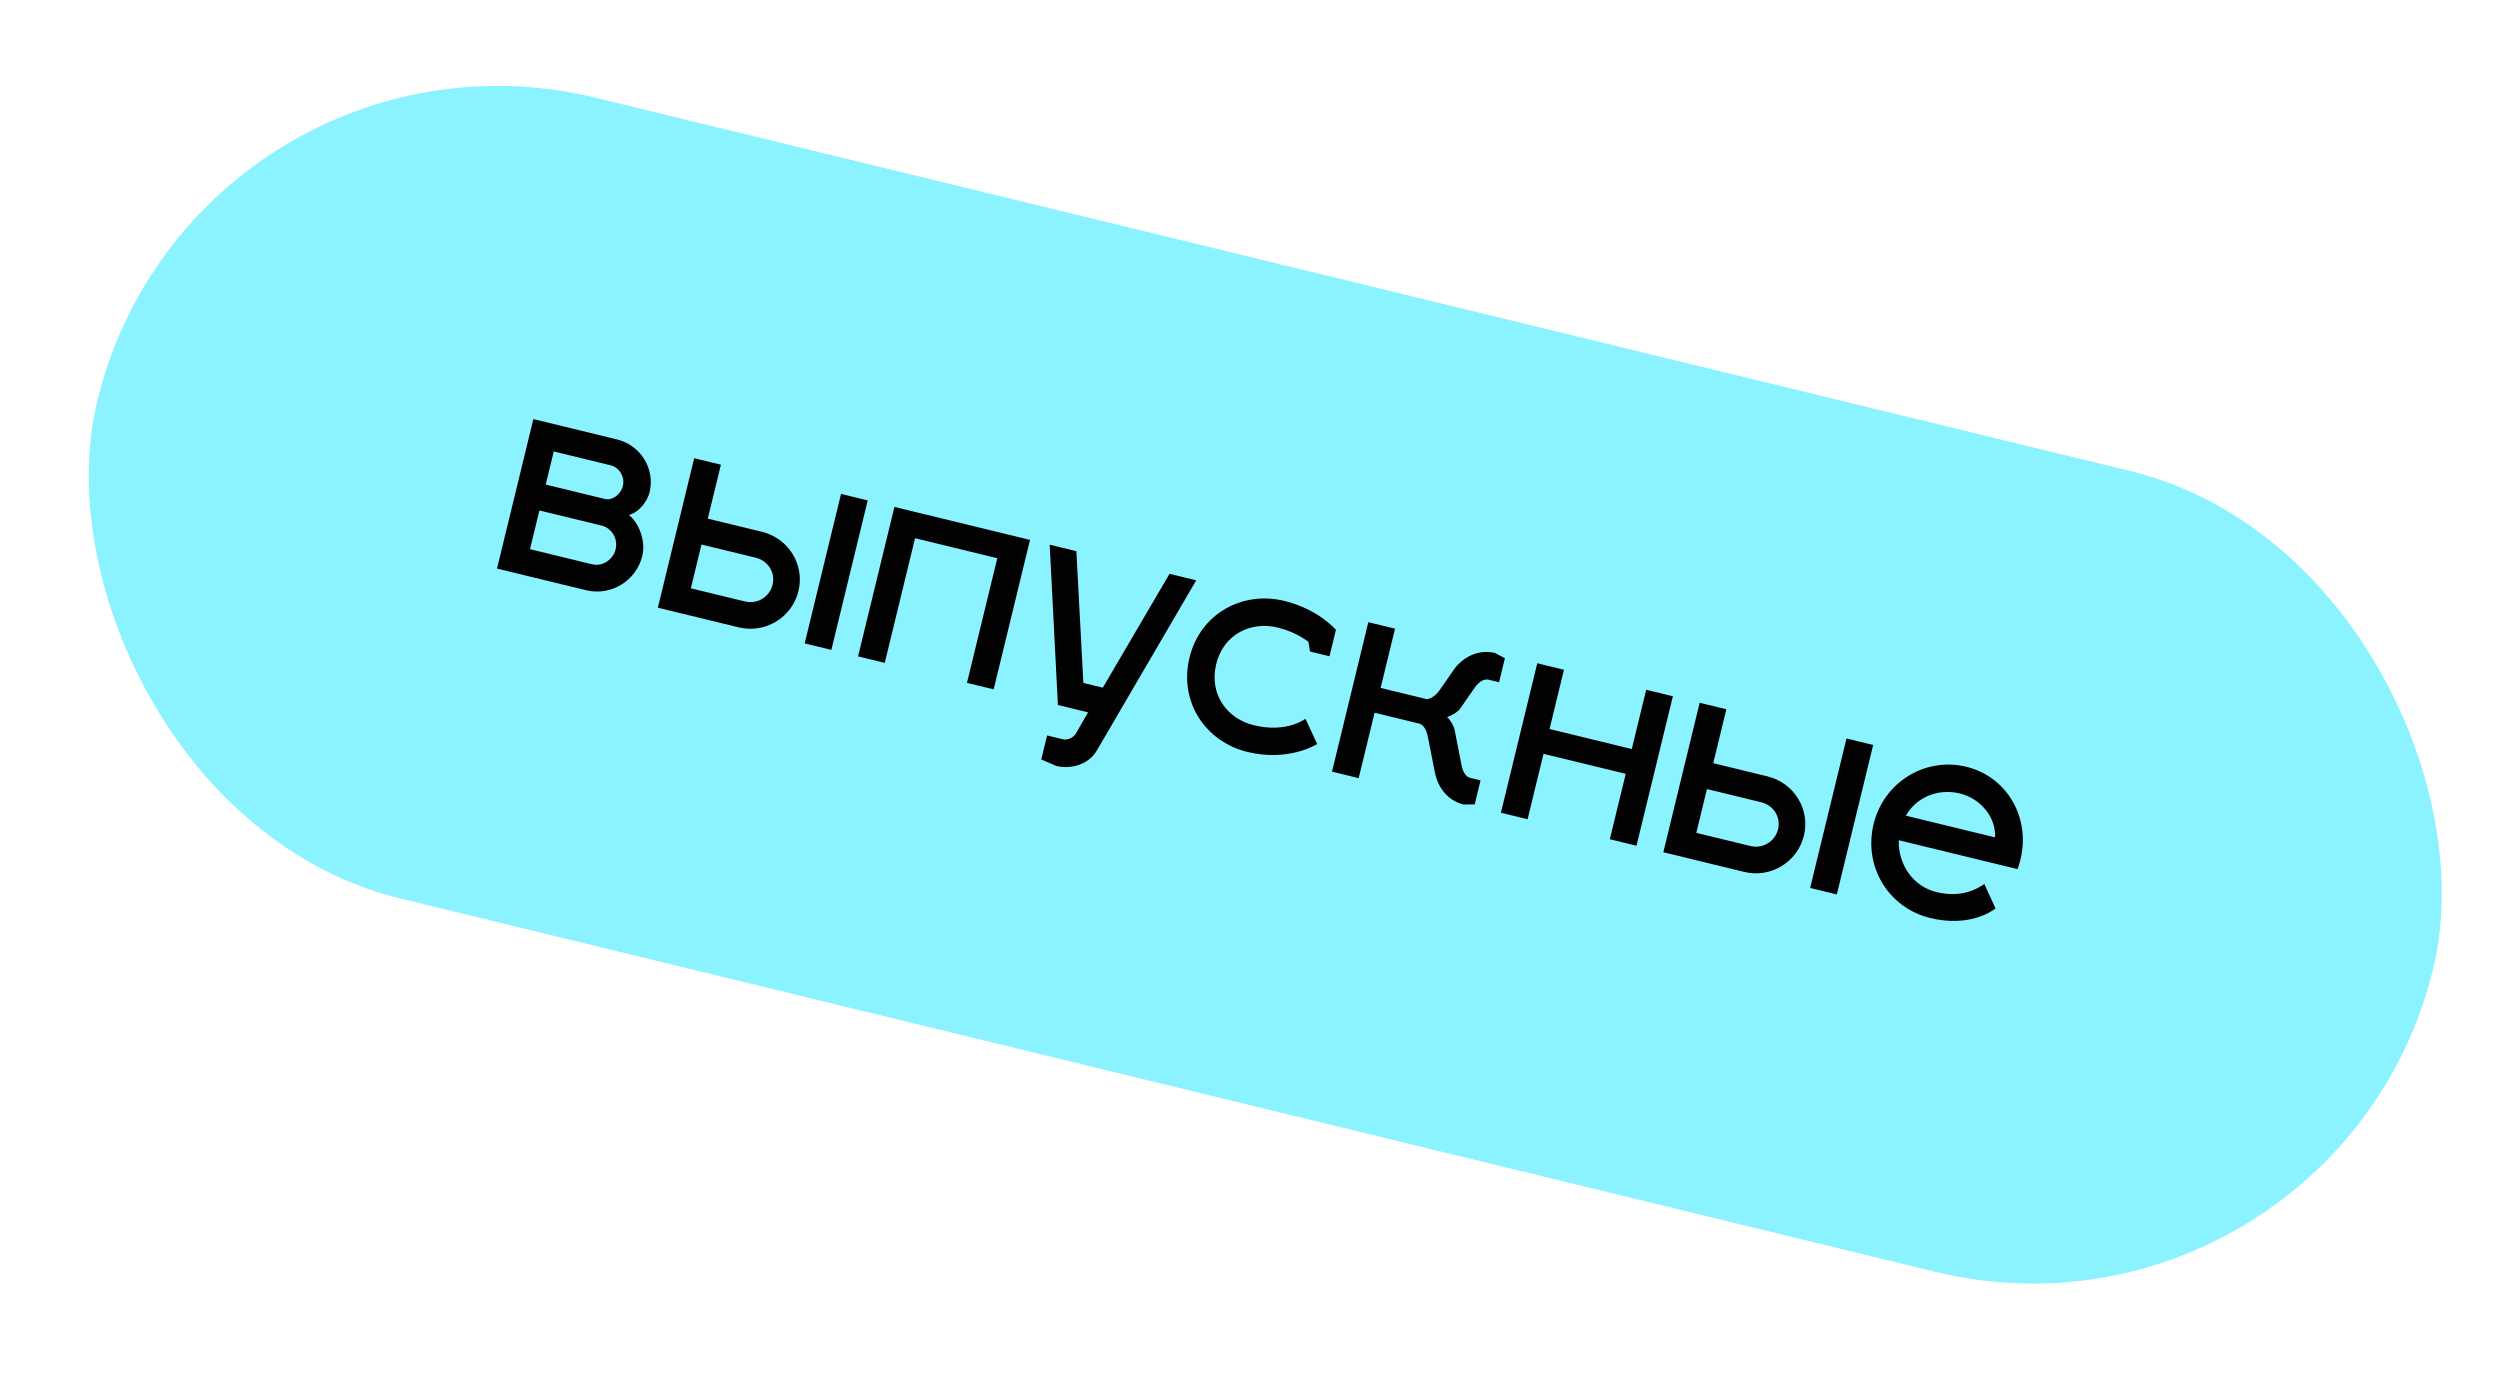
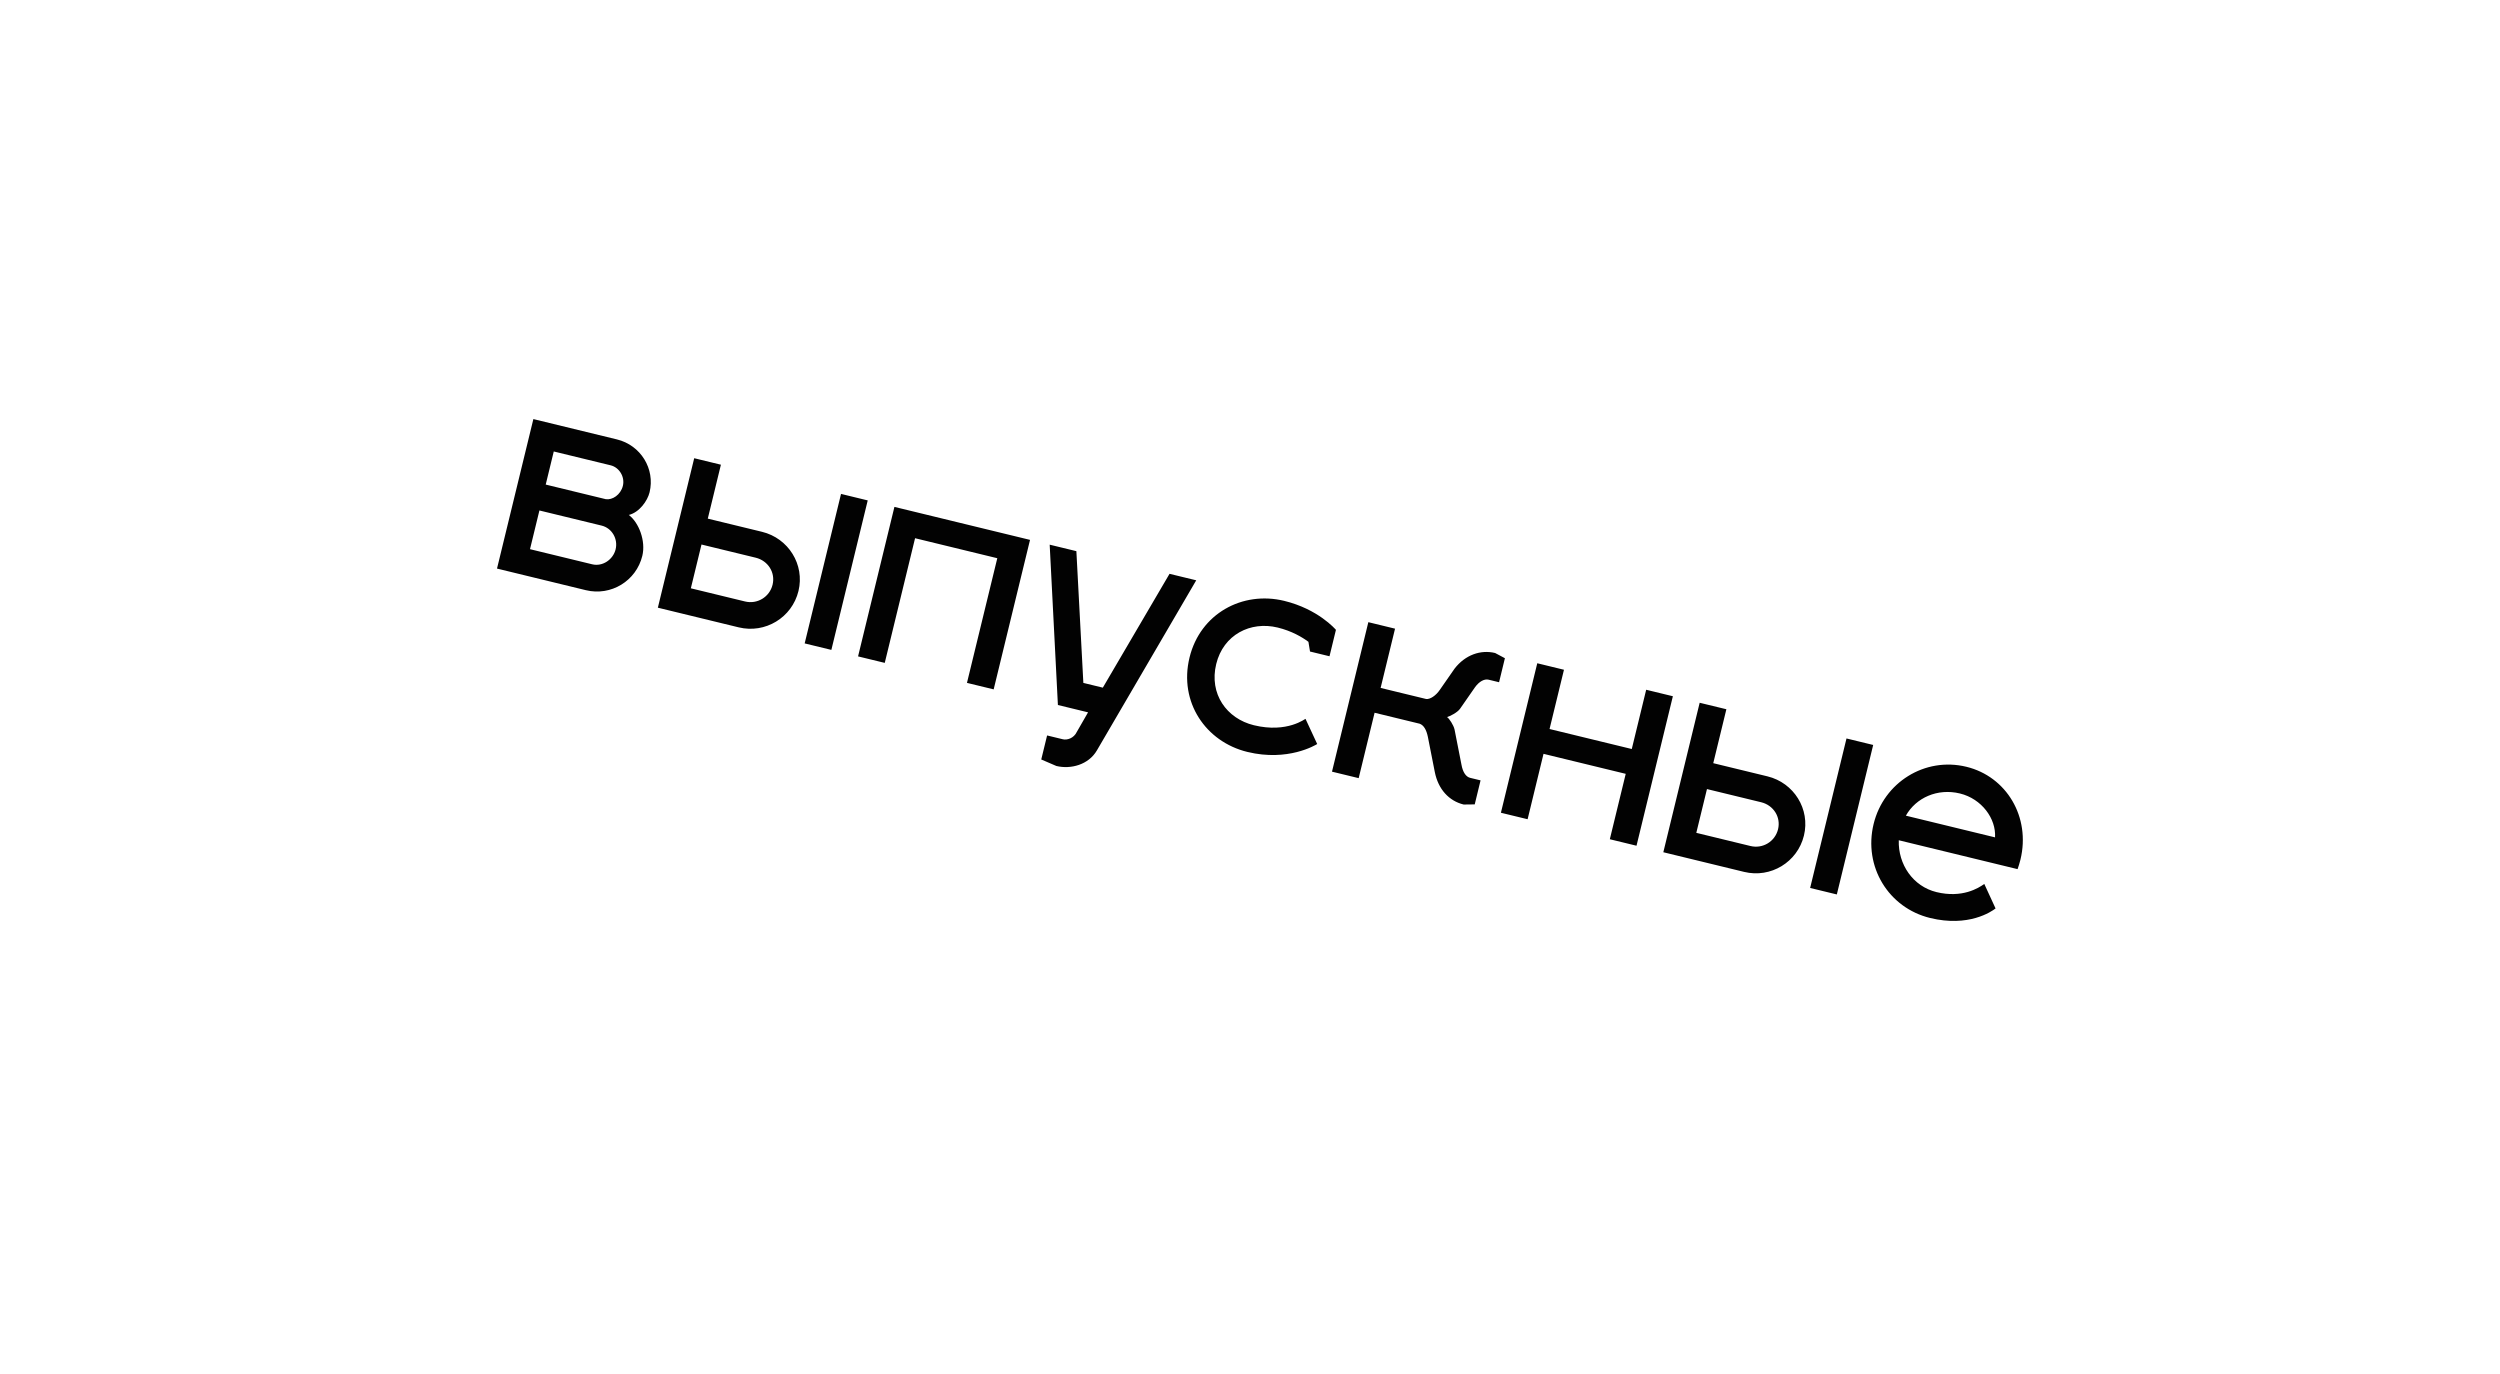
<svg xmlns="http://www.w3.org/2000/svg" width="182" height="100" viewBox="0 0 182 100" fill="none">
-   <rect x="14.18" y="0.021" width="175" height="60" rx="30" transform="rotate(13.67 14.18 0.021)" fill="#8AF3FF" />
  <path d="M46.761 40.466C47.025 39.378 46.507 38.037 45.776 37.489C46.541 37.305 47.138 36.462 47.289 35.84C47.705 34.13 46.641 32.41 44.912 31.989L38.829 30.509L36.182 41.392L42.653 42.966C44.48 43.41 46.316 42.293 46.761 40.466ZM43.797 38.263C44.555 38.448 45.002 39.236 44.817 39.993C44.638 40.732 43.87 41.266 43.112 41.081L38.584 39.98L39.269 37.162L43.797 38.263ZM44.453 33.874C45.094 34.03 45.502 34.726 45.346 35.367C45.185 36.028 44.576 36.415 44.1 36.34L39.728 35.277L40.314 32.867L44.453 33.874ZM47.892 44.24L53.78 45.672C55.704 46.14 57.656 44.968 58.129 43.025C58.597 41.101 57.396 39.183 55.472 38.715L51.527 37.756L52.482 33.83L50.538 33.358L47.892 44.24ZM58.58 46.84L60.523 47.312L63.17 36.43L61.227 35.957L58.58 46.84ZM50.293 42.828L51.069 39.641L55.014 40.6C55.907 40.818 56.461 41.673 56.244 42.567C56.026 43.461 55.132 44.005 54.238 43.787L50.293 42.828ZM64.41 48.258L66.617 39.182L72.603 40.638L70.395 49.714L72.339 50.186L74.986 39.303L65.114 36.902L62.467 47.785L64.41 48.258ZM77.015 51.324L79.211 51.858L78.391 53.284C78.175 53.746 77.686 53.895 77.376 53.819L76.229 53.541L75.803 55.29L76.903 55.763C77.952 56.018 79.25 55.675 79.855 54.628L87.086 42.246L85.142 41.774L80.286 50.061L78.868 49.716L78.36 40.124L76.417 39.652L77.015 51.324ZM93.015 45.685C94.045 45.936 94.8 46.387 95.253 46.724L95.369 47.431L96.788 47.776L97.256 45.852C97.207 45.799 95.956 44.342 93.488 43.742C90.456 43.005 87.377 44.664 86.597 47.87C85.807 51.116 87.781 54.004 90.812 54.741C93.766 55.46 95.772 54.239 95.892 54.165L95.041 52.332C95.051 52.294 93.734 53.393 91.285 52.798C89.303 52.316 88.011 50.519 88.54 48.343C89.06 46.205 91.033 45.203 93.015 45.685ZM103.354 52.687C103.656 52.801 103.842 53.135 103.947 53.634L104.454 56.206C104.704 57.461 105.486 58.31 106.555 58.57L107.36 58.56L107.785 56.811L107.027 56.627C106.716 56.551 106.491 56.208 106.395 55.67L105.889 53.098C105.819 52.792 105.505 52.304 105.345 52.204C105.543 52.149 106.104 51.874 106.296 51.591L107.373 50.042C107.686 49.603 108.063 49.407 108.374 49.482L109.132 49.667L109.557 47.918L108.846 47.539C107.797 47.284 106.674 47.669 105.895 48.674L104.818 50.223C104.53 50.647 104.114 50.916 103.833 50.889L100.509 50.081L101.559 45.767L99.615 45.294L96.969 56.177L98.912 56.649L100.07 51.888L103.354 52.687ZM111.21 59.64L112.368 54.879L118.353 56.335L117.195 61.096L119.138 61.569L121.785 50.686L119.842 50.214L118.793 54.528L112.807 53.072L113.857 48.758L111.913 48.285L109.266 59.168L111.21 59.64ZM121.09 62.043L126.978 63.475C128.902 63.944 130.854 62.772 131.327 60.828C131.795 58.904 130.594 56.986 128.67 56.518L124.725 55.559L125.68 51.633L123.736 51.161L121.09 62.043ZM131.778 64.643L133.721 65.116L136.368 54.233L134.425 53.76L131.778 64.643ZM123.491 60.631L124.267 57.444L128.212 58.403C129.106 58.621 129.659 59.476 129.442 60.37C129.224 61.264 128.33 61.808 127.436 61.59L123.491 60.631ZM140.976 64.945C139.266 64.529 138.174 62.926 138.231 61.17L146.879 63.273C146.931 63.142 147.031 62.816 147.088 62.583C147.844 59.474 146.069 56.531 143.154 55.822C140.123 55.084 137.132 56.971 136.4 59.983C135.643 63.093 137.486 66.093 140.518 66.831C143.316 67.511 144.973 66.37 145.277 66.135L144.456 64.351C144.031 64.659 142.842 65.399 140.976 64.945ZM142.682 57.765C144.275 58.153 145.323 59.601 145.239 60.96L138.748 59.381C139.477 58.077 141.049 57.368 142.682 57.765Z" fill="#020202" />
</svg>